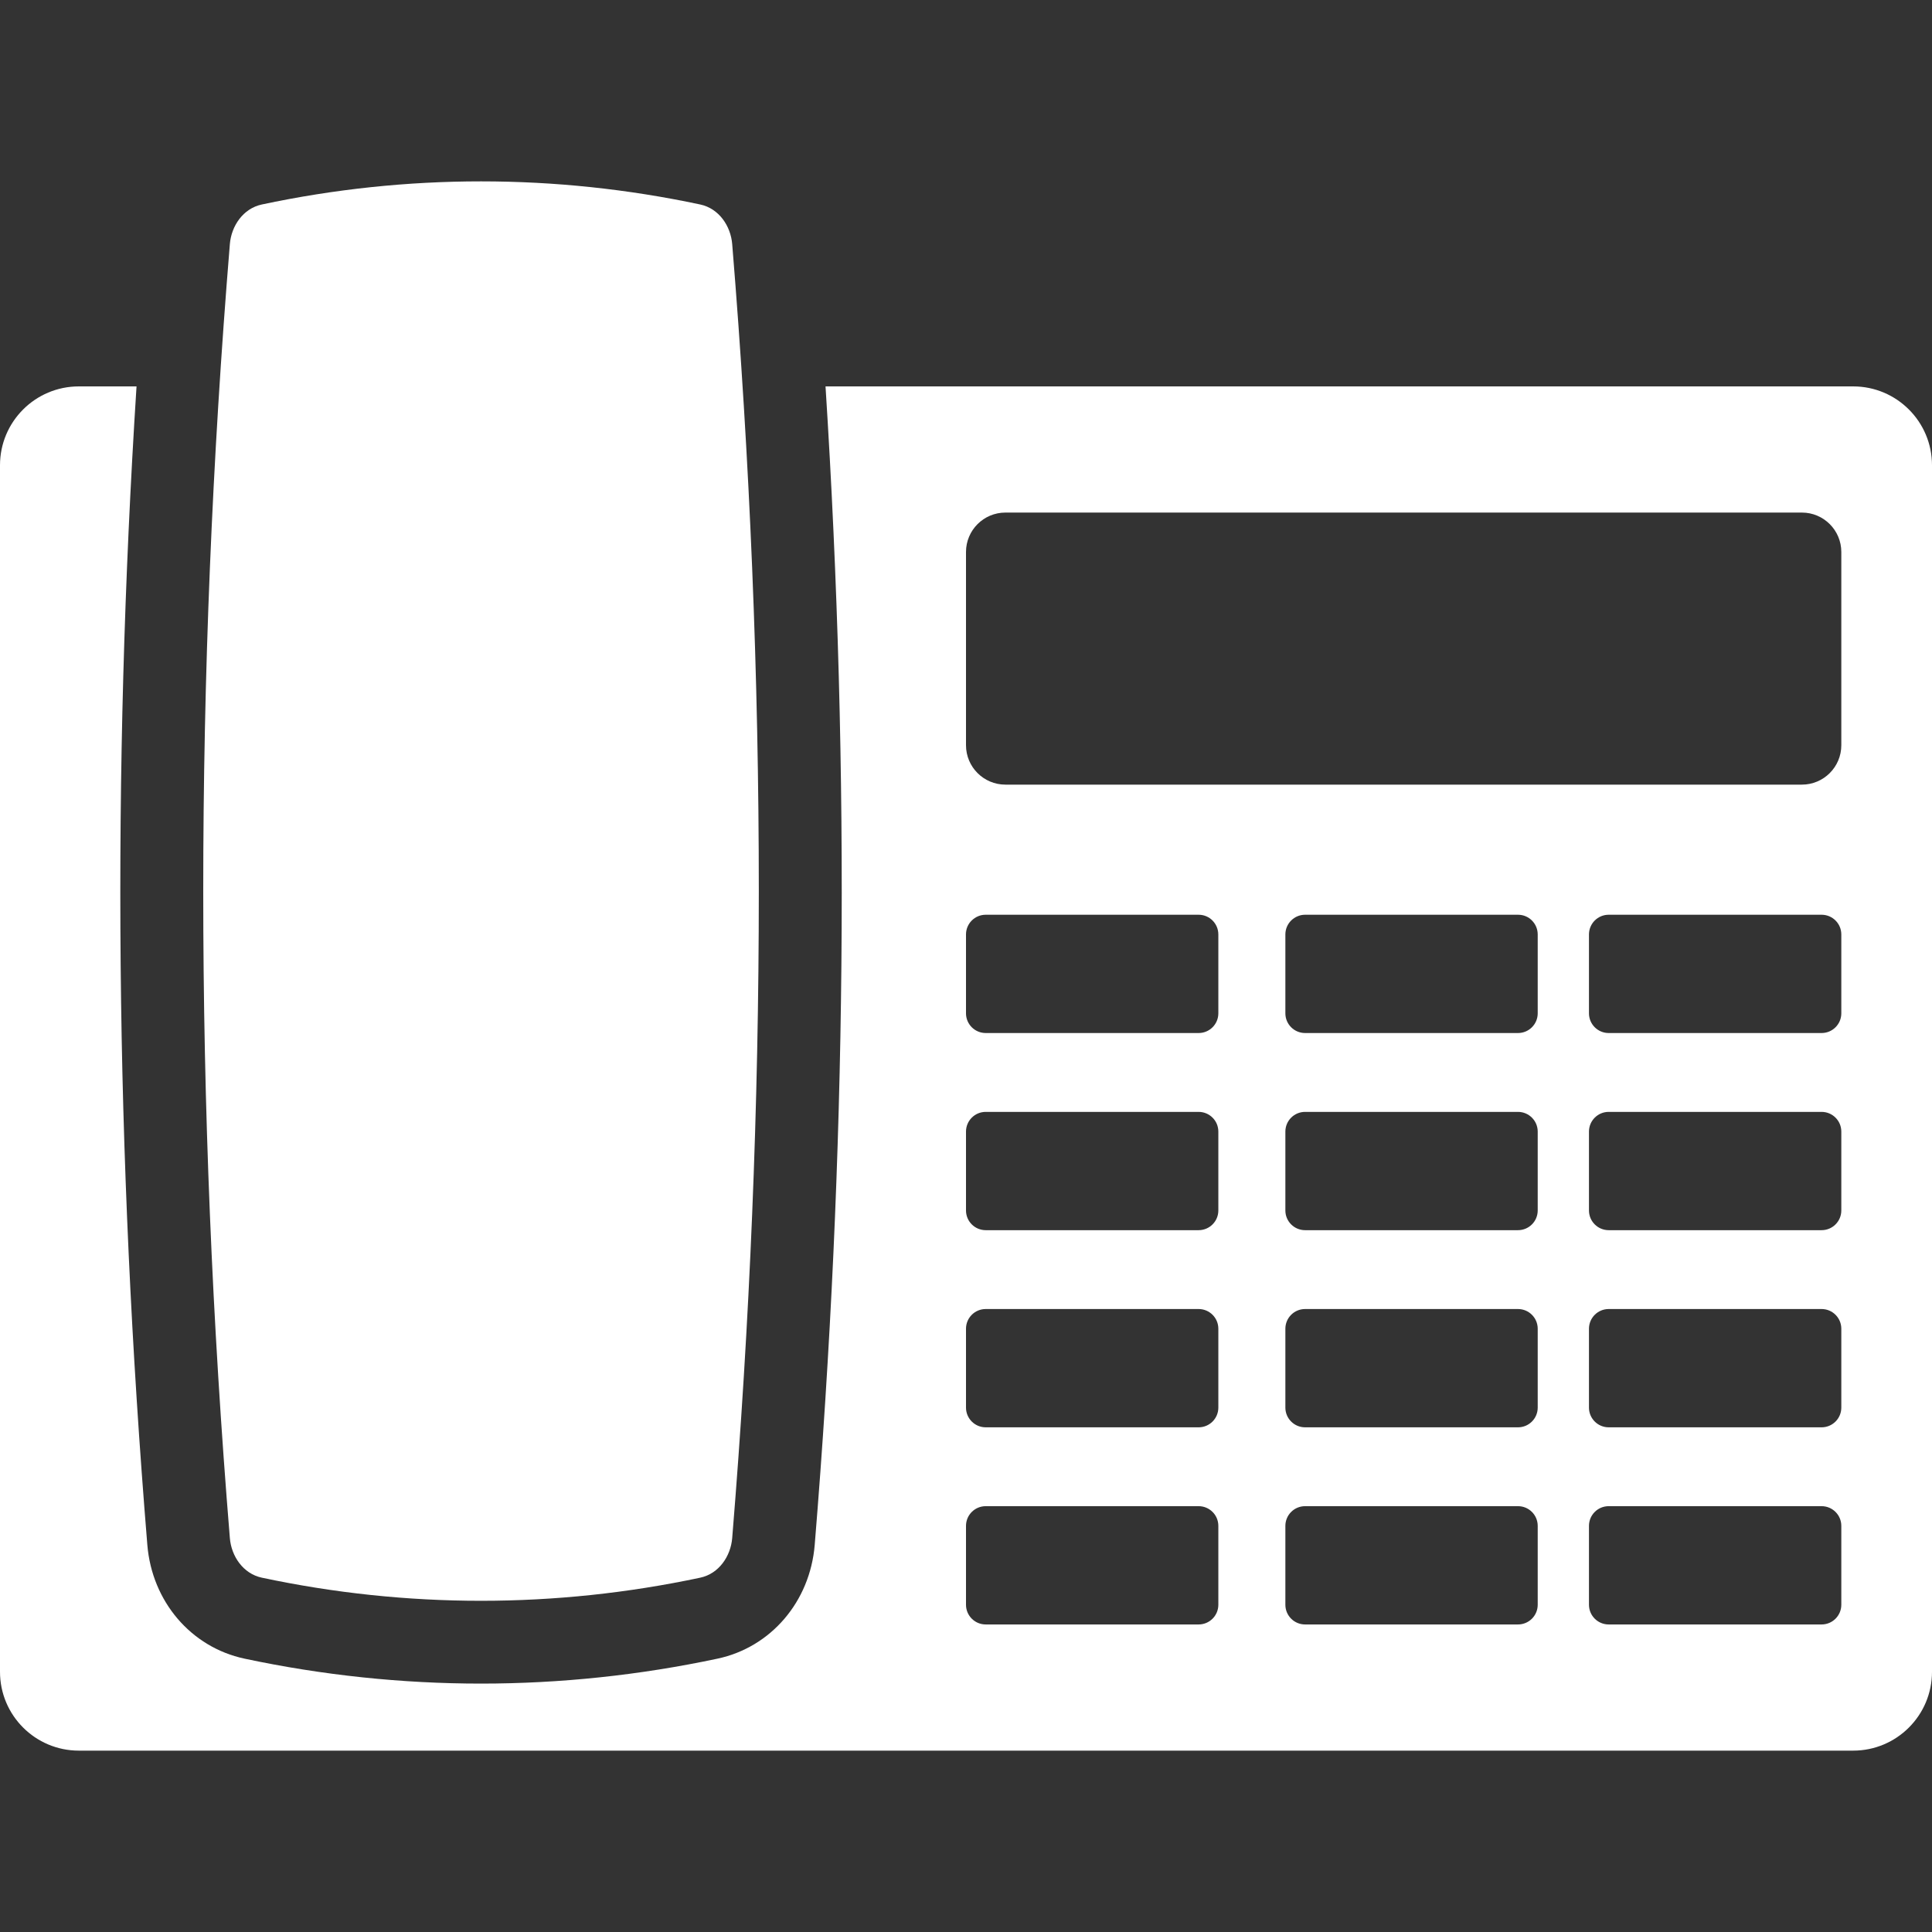
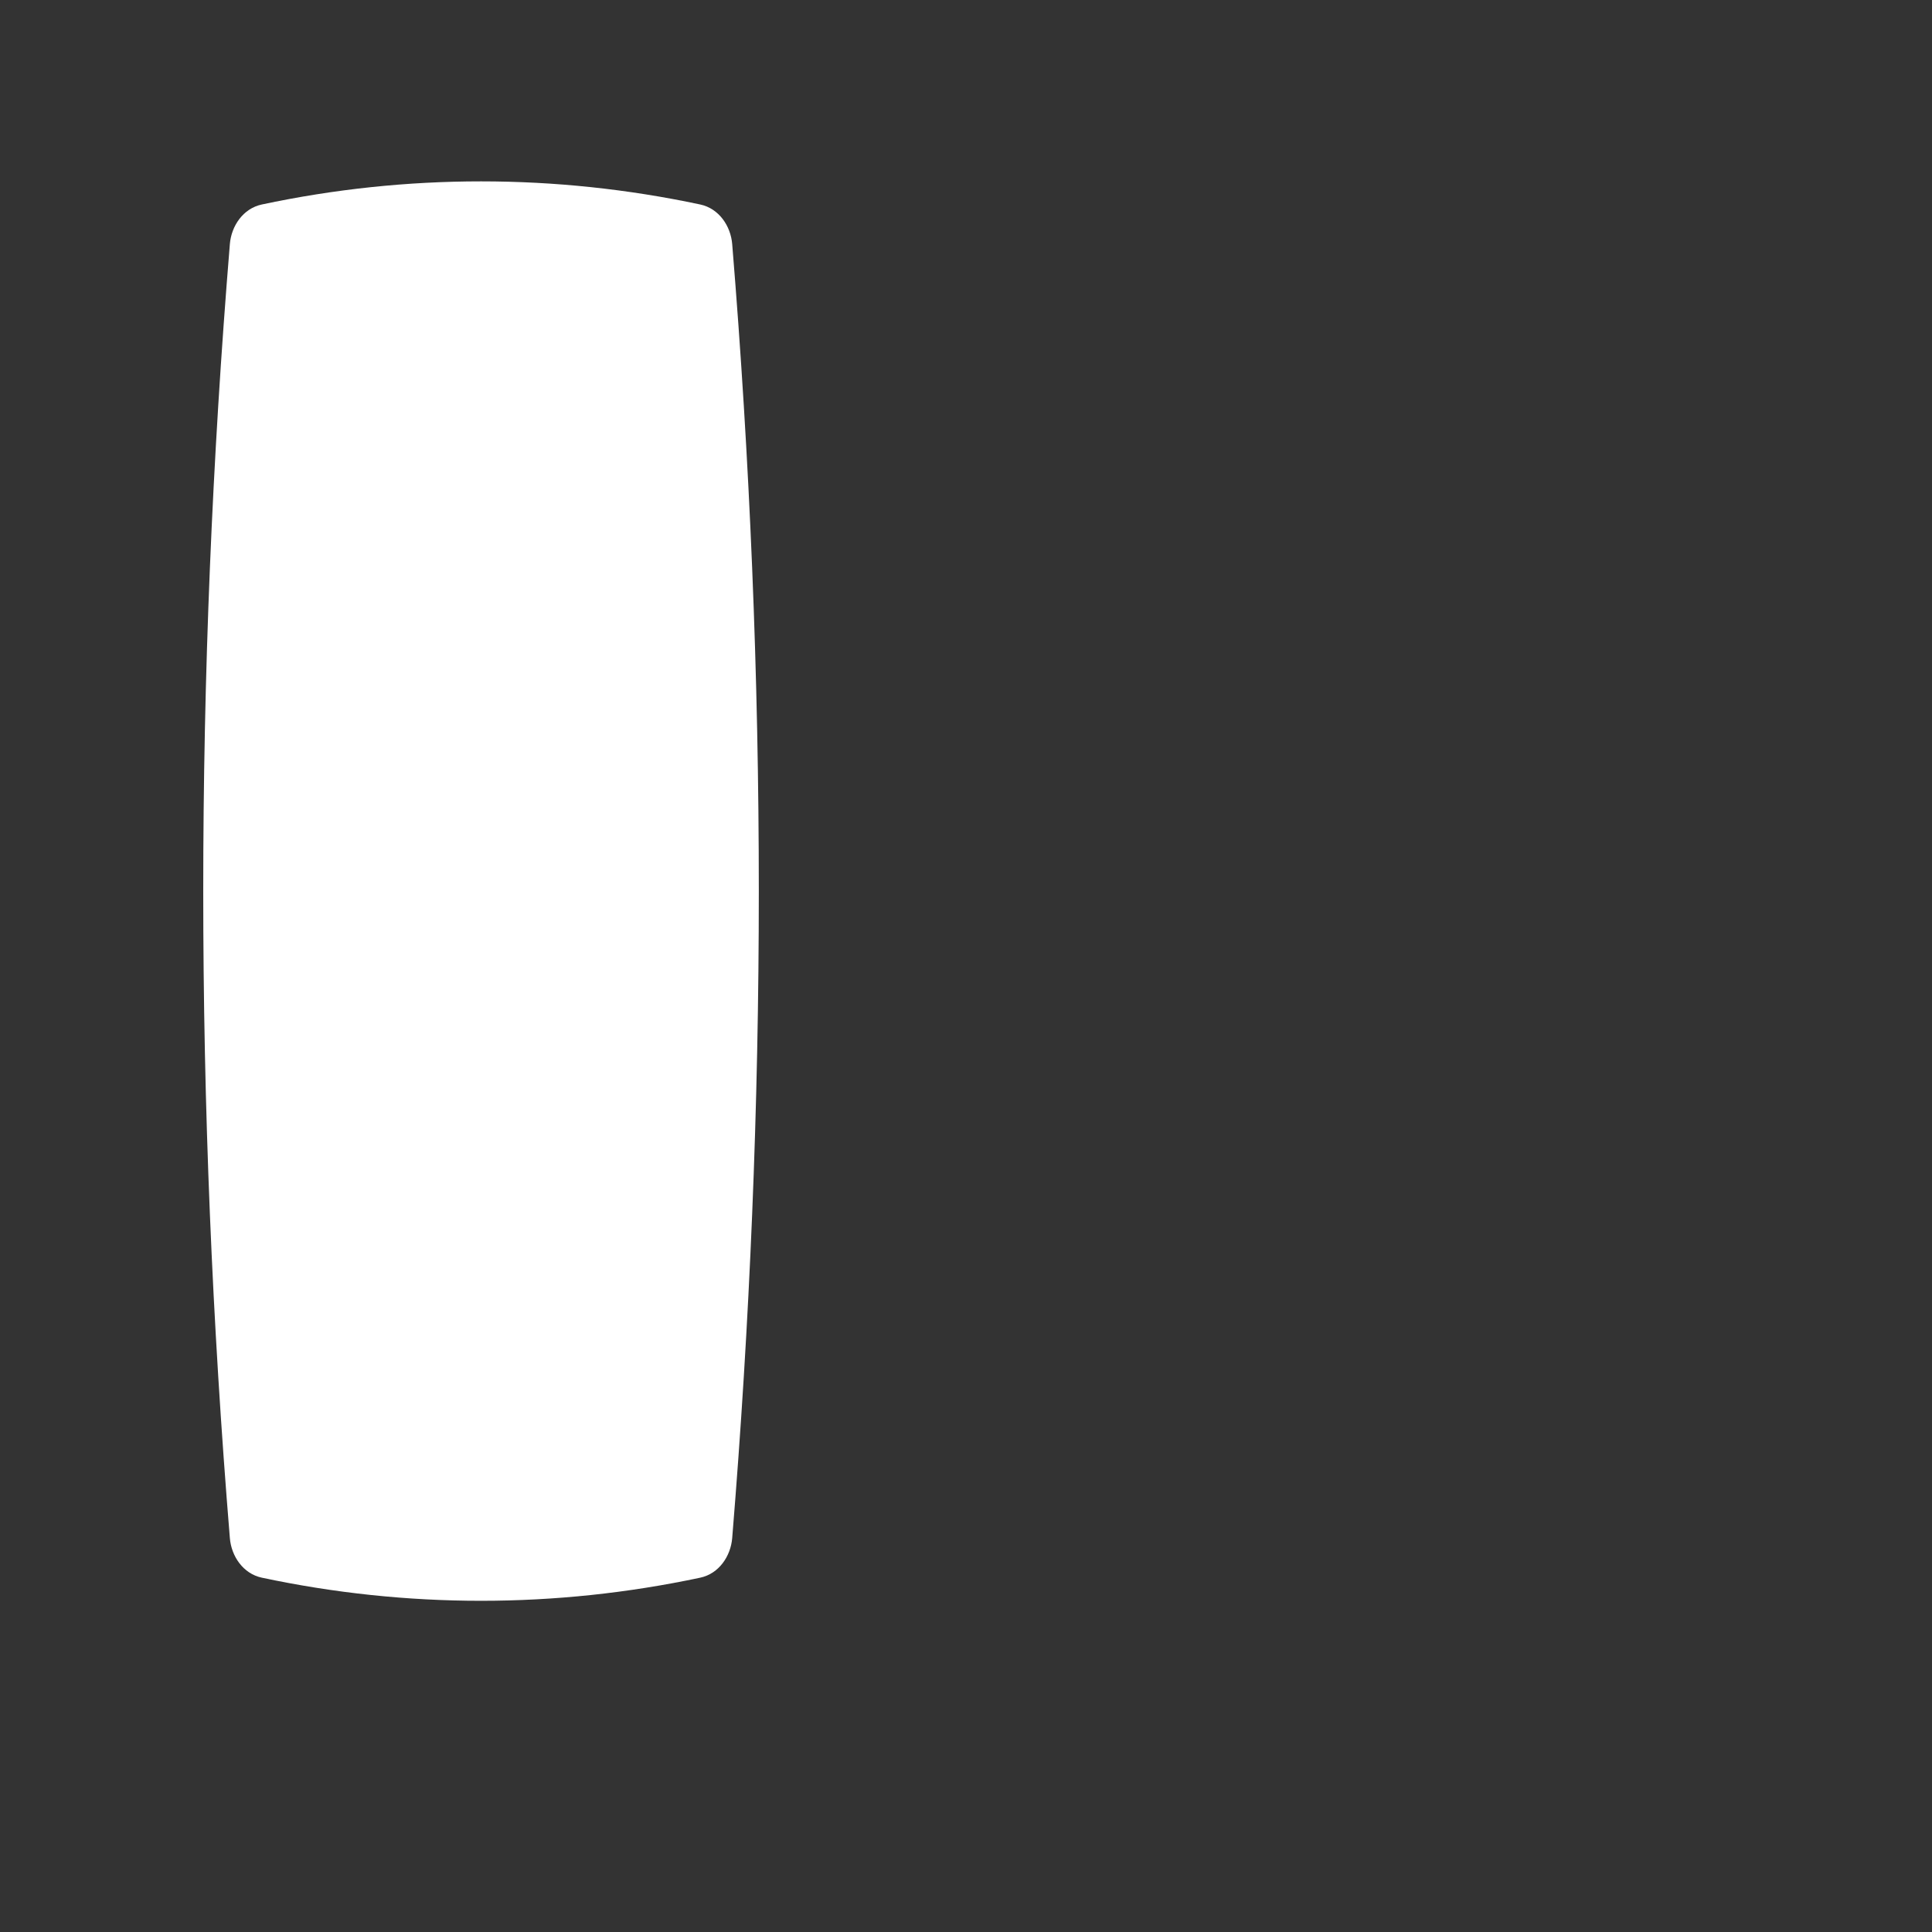
<svg xmlns="http://www.w3.org/2000/svg" version="1.1" viewBox="0 0 612 612">
  <rect x="0" y="0" width="612" height="612" fill="#333333" stroke="none" />
  <g>
    <path d="M72.812,77.316c0.468-5.707,4.173-11.272,10.119-12.537c45.89-9.767,92.998-9.767,138.889,0   c5.945,1.265,9.651,6.831,10.119,12.537c11.242,137.088,11.242,272.818,0,409.906c-0.468,5.707-4.173,11.272-10.119,12.537   c-45.89,9.767-92.998,9.767-138.889,0c-5.945-1.265-9.651-6.831-10.119-12.537C61.57,350.134,61.57,214.404,72.812,77.316z" fill="#fff" />
-     <path d="M587.02,122.4c-108.505,0-217.011,0-325.517,0c7.837,122.875,6.71,243.401-3.425,366.966   c-1.471,17.952-13.847,32.438-30.797,36.047c-24.631,5.243-49.833,7.901-74.906,7.901s-50.275-2.658-74.904-7.9   c-16.952-3.61-29.329-18.096-30.8-36.049C36.538,365.801,35.41,245.275,43.247,122.4c-6.089,0-12.179,0-18.268,0   C11.183,122.4,0,133.583,0,147.38c0,127.396,0,254.792,0,382.188c0,13.796,11.183,24.98,24.98,24.98   c187.347,0,374.694,0,562.041,0c13.796,0,24.98-11.183,24.98-24.98c0-127.396,0-254.792,0-382.188   C612,133.583,600.817,122.4,587.02,122.4z M385.935,508.335c0,3.448-2.796,6.245-6.245,6.245c-22.482,0-44.963,0-67.445,0   c-3.448,0-6.245-2.796-6.245-6.245c0-8.327,0-16.653,0-24.98c0-3.448,2.796-6.245,6.245-6.245c22.482,0,44.963,0,67.445,0   c3.448,0,6.245,2.796,6.245,6.245C385.935,491.682,385.935,500.008,385.935,508.335z M385.935,445.886   c0,3.448-2.796,6.245-6.245,6.245c-22.482,0-44.963,0-67.445,0c-3.448,0-6.245-2.796-6.245-6.245c0-8.327,0-16.653,0-24.98   c0-3.448,2.796-6.245,6.245-6.245c22.482,0,44.963,0,67.445,0c3.448,0,6.245,2.796,6.245,6.245   C385.935,429.233,385.935,437.559,385.935,445.886z M385.935,383.437c0,3.448-2.796,6.245-6.245,6.245   c-22.482,0-44.963,0-67.445,0c-3.448,0-6.245-2.797-6.245-6.245c0-8.327,0-16.653,0-24.98c0-3.448,2.796-6.245,6.245-6.245   c22.482,0,44.963,0,67.445,0c3.448,0,6.245,2.796,6.245,6.245C385.935,366.784,385.935,375.11,385.935,383.437z M385.935,320.988   c0,3.448-2.796,6.245-6.245,6.245c-22.482,0-44.963,0-67.445,0c-3.448,0-6.245-2.796-6.245-6.245c0-8.327,0-16.653,0-24.98   c0-3.448,2.796-6.245,6.245-6.245c22.482,0,44.963,0,67.445,0c3.448,0,6.245,2.796,6.245,6.245   C385.935,304.335,385.935,312.661,385.935,320.988z M487.102,508.335c0,3.448-2.796,6.245-6.245,6.245   c-22.482,0-44.963,0-67.445,0c-3.448,0-6.245-2.796-6.245-6.245c0-8.327,0-16.653,0-24.98c0-3.448,2.797-6.245,6.245-6.245   c22.482,0,44.963,0,67.445,0c3.448,0,6.245,2.796,6.245,6.245C487.102,491.682,487.102,500.008,487.102,508.335z M487.102,445.886   c0,3.448-2.796,6.245-6.245,6.245c-22.482,0-44.963,0-67.445,0c-3.448,0-6.245-2.796-6.245-6.245c0-8.327,0-16.653,0-24.98   c0-3.448,2.797-6.245,6.245-6.245c22.482,0,44.963,0,67.445,0c3.448,0,6.245,2.796,6.245,6.245   C487.102,429.233,487.102,437.559,487.102,445.886z M487.102,383.437c0,3.448-2.796,6.245-6.245,6.245   c-22.482,0-44.963,0-67.445,0c-3.448,0-6.245-2.797-6.245-6.245c0-8.327,0-16.653,0-24.98c0-3.448,2.797-6.245,6.245-6.245   c22.482,0,44.963,0,67.445,0c3.448,0,6.245,2.796,6.245,6.245C487.102,366.784,487.102,375.11,487.102,383.437z M487.102,320.988   c0,3.448-2.796,6.245-6.245,6.245c-22.482,0-44.963,0-67.445,0c-3.448,0-6.245-2.796-6.245-6.245c0-8.327,0-16.653,0-24.98   c0-3.448,2.797-6.245,6.245-6.245c22.482,0,44.963,0,67.445,0c3.448,0,6.245,2.796,6.245,6.245   C487.102,304.335,487.102,312.661,487.102,320.988z M583.273,508.335c0,3.448-2.796,6.245-6.245,6.245   c-22.482,0-44.963,0-67.445,0c-3.448,0-6.245-2.796-6.245-6.245c0-8.327,0-16.653,0-24.98c0-3.448,2.796-6.245,6.245-6.245   c22.482,0,44.963,0,67.445,0c3.448,0,6.245,2.796,6.245,6.245C583.273,491.682,583.273,500.008,583.273,508.335z M583.273,445.886   c0,3.448-2.796,6.245-6.245,6.245c-22.482,0-44.963,0-67.445,0c-3.448,0-6.245-2.796-6.245-6.245c0-8.327,0-16.653,0-24.98   c0-3.448,2.796-6.245,6.245-6.245c22.482,0,44.963,0,67.445,0c3.448,0,6.245,2.796,6.245,6.245   C583.273,429.233,583.273,437.559,583.273,445.886z M583.273,383.437c0,3.448-2.796,6.245-6.245,6.245   c-22.482,0-44.963,0-67.445,0c-3.448,0-6.245-2.797-6.245-6.245c0-8.327,0-16.653,0-24.98c0-3.448,2.796-6.245,6.245-6.245   c22.482,0,44.963,0,67.445,0c3.448,0,6.245,2.796,6.245,6.245C583.273,366.784,583.273,375.11,583.273,383.437z M583.273,320.988   c0,3.448-2.796,6.245-6.245,6.245c-22.482,0-44.963,0-67.445,0c-3.448,0-6.245-2.796-6.245-6.245c0-8.327,0-16.653,0-24.98   c0-3.448,2.796-6.245,6.245-6.245c22.482,0,44.963,0,67.445,0c3.448,0,6.245,2.796,6.245,6.245   C583.273,304.335,583.273,312.661,583.273,320.988z M583.273,236.057c0,6.898-5.592,12.49-12.49,12.49   c-84.098,0-168.196,0-252.294,0c-6.898,0-12.49-5.592-12.49-12.49c0-20.4,0-40.8,0-61.2c0-6.898,5.592-12.49,12.49-12.49   c84.098,0,168.196,0,252.294,0c6.898,0,12.49,5.592,12.49,12.49C583.273,195.257,583.273,215.658,583.273,236.057z" fill="#fff" />
  </g>
</svg>